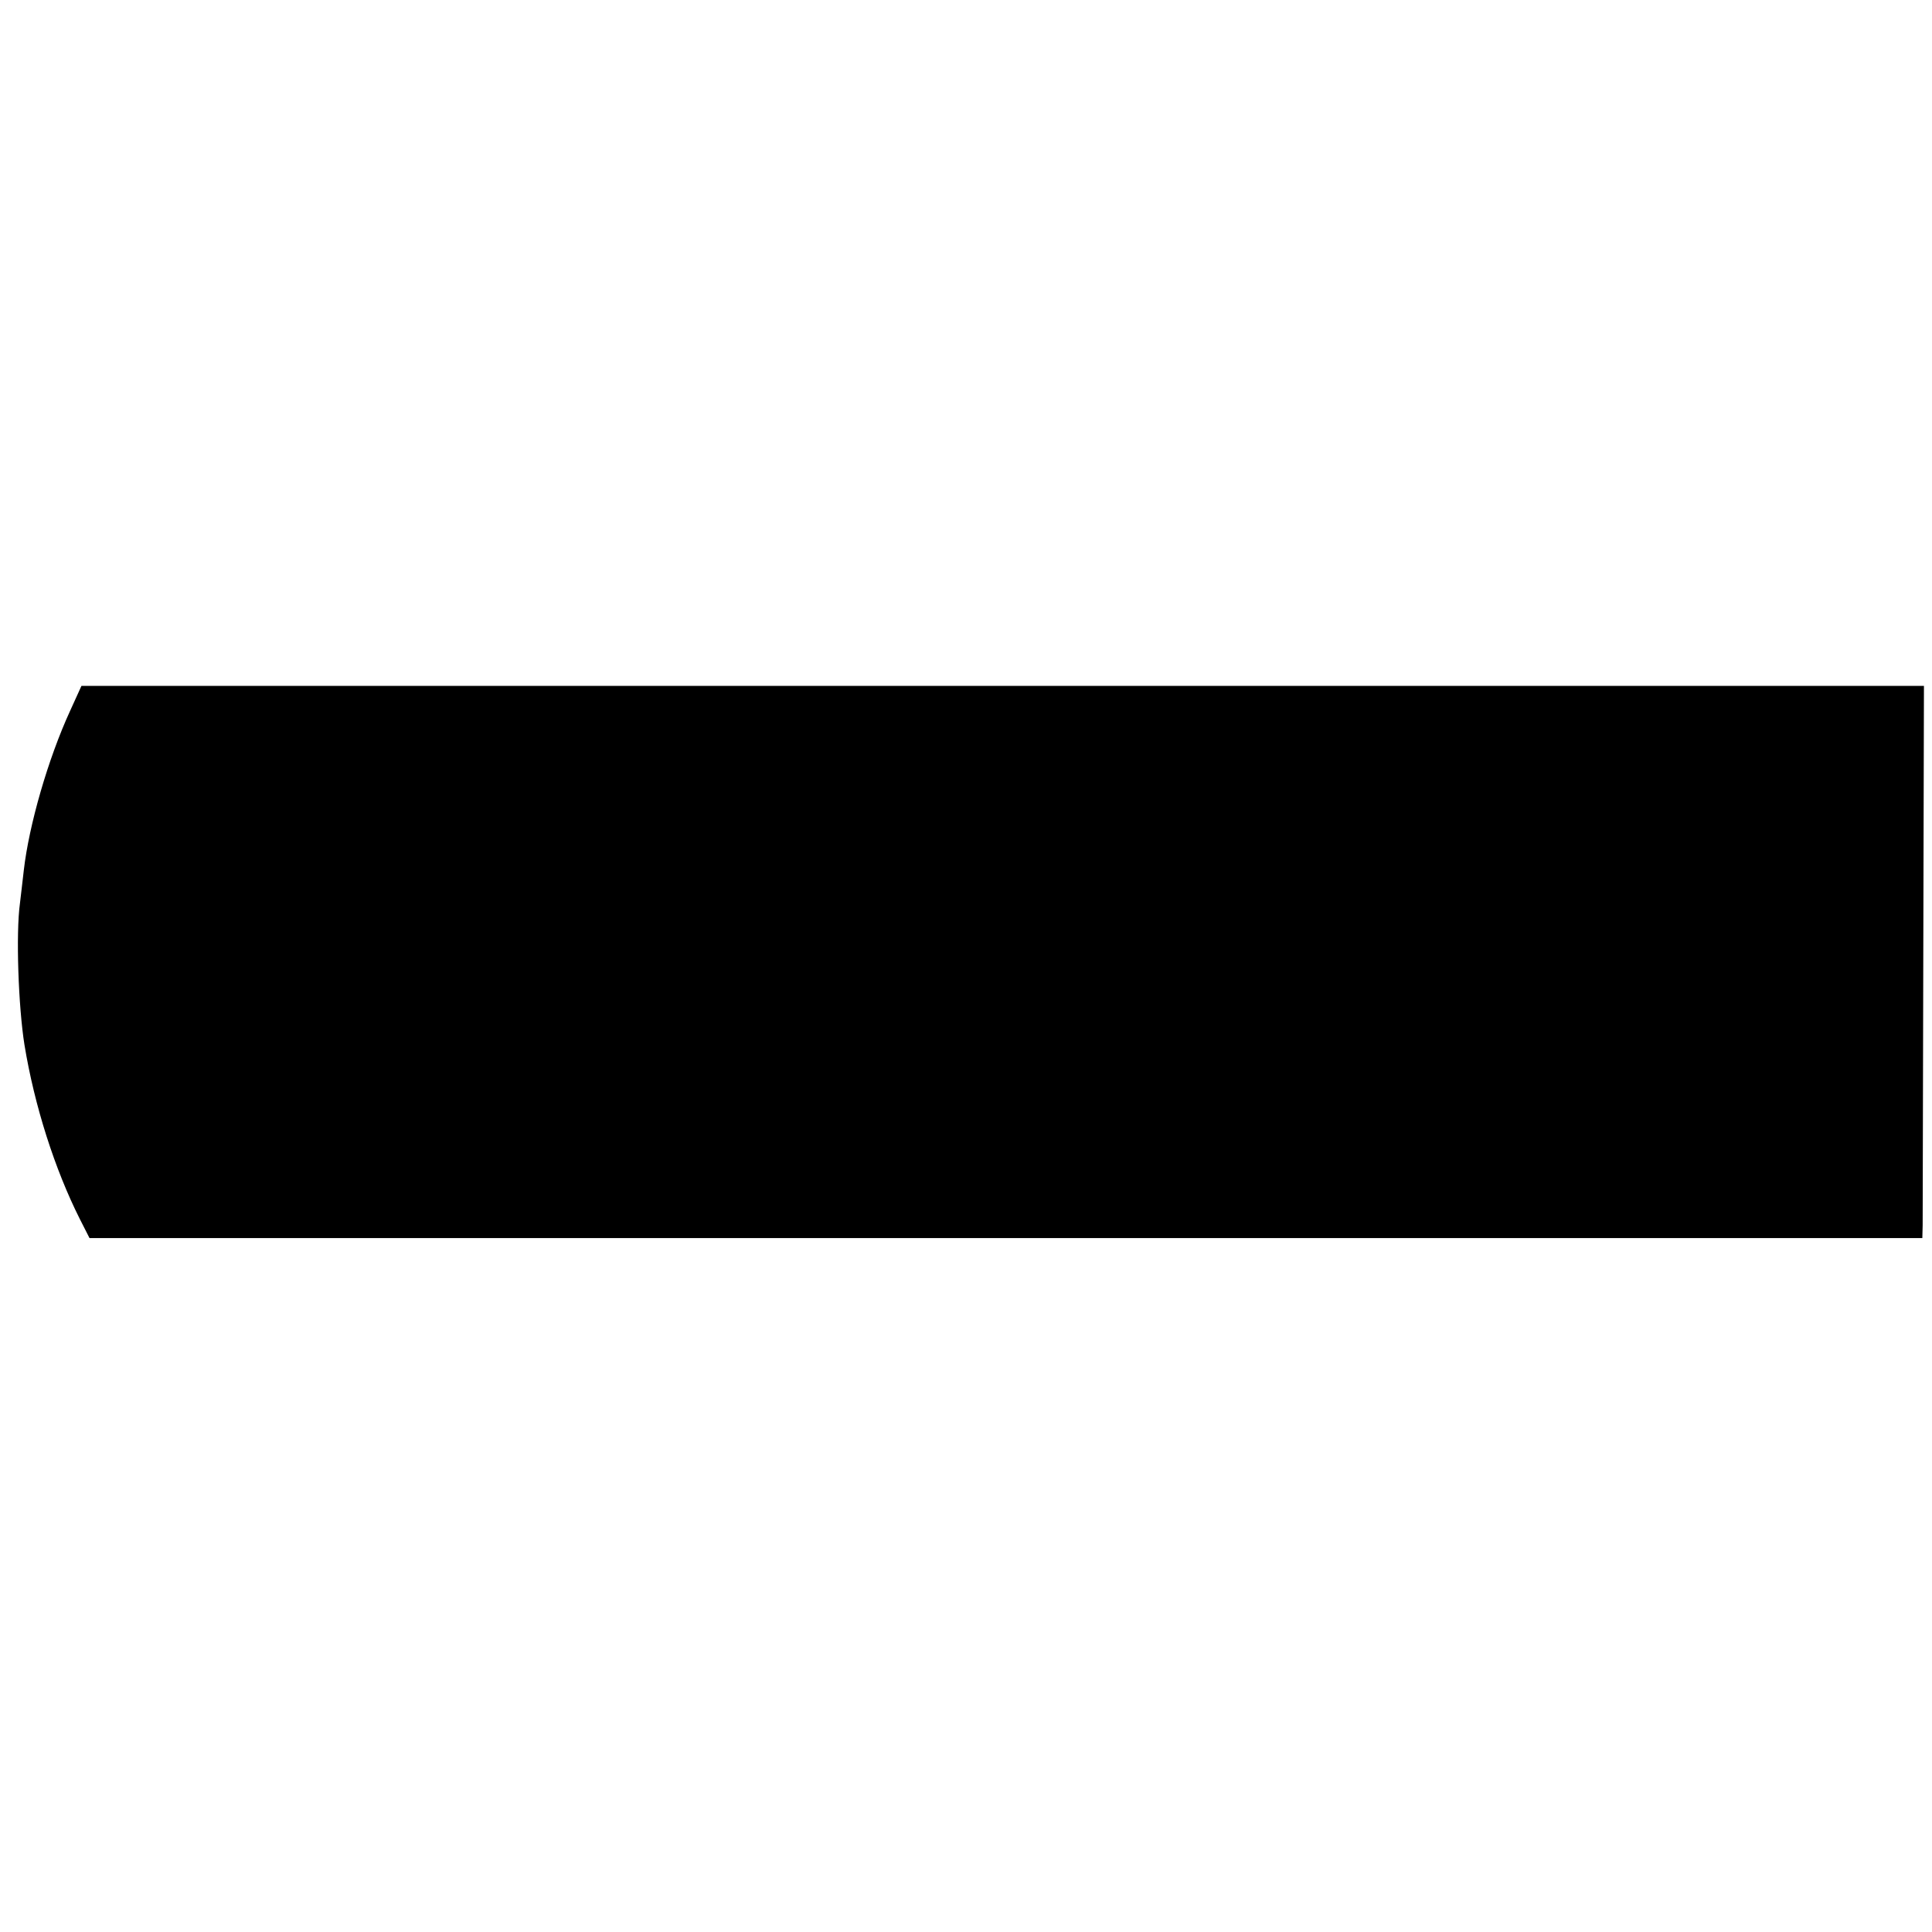
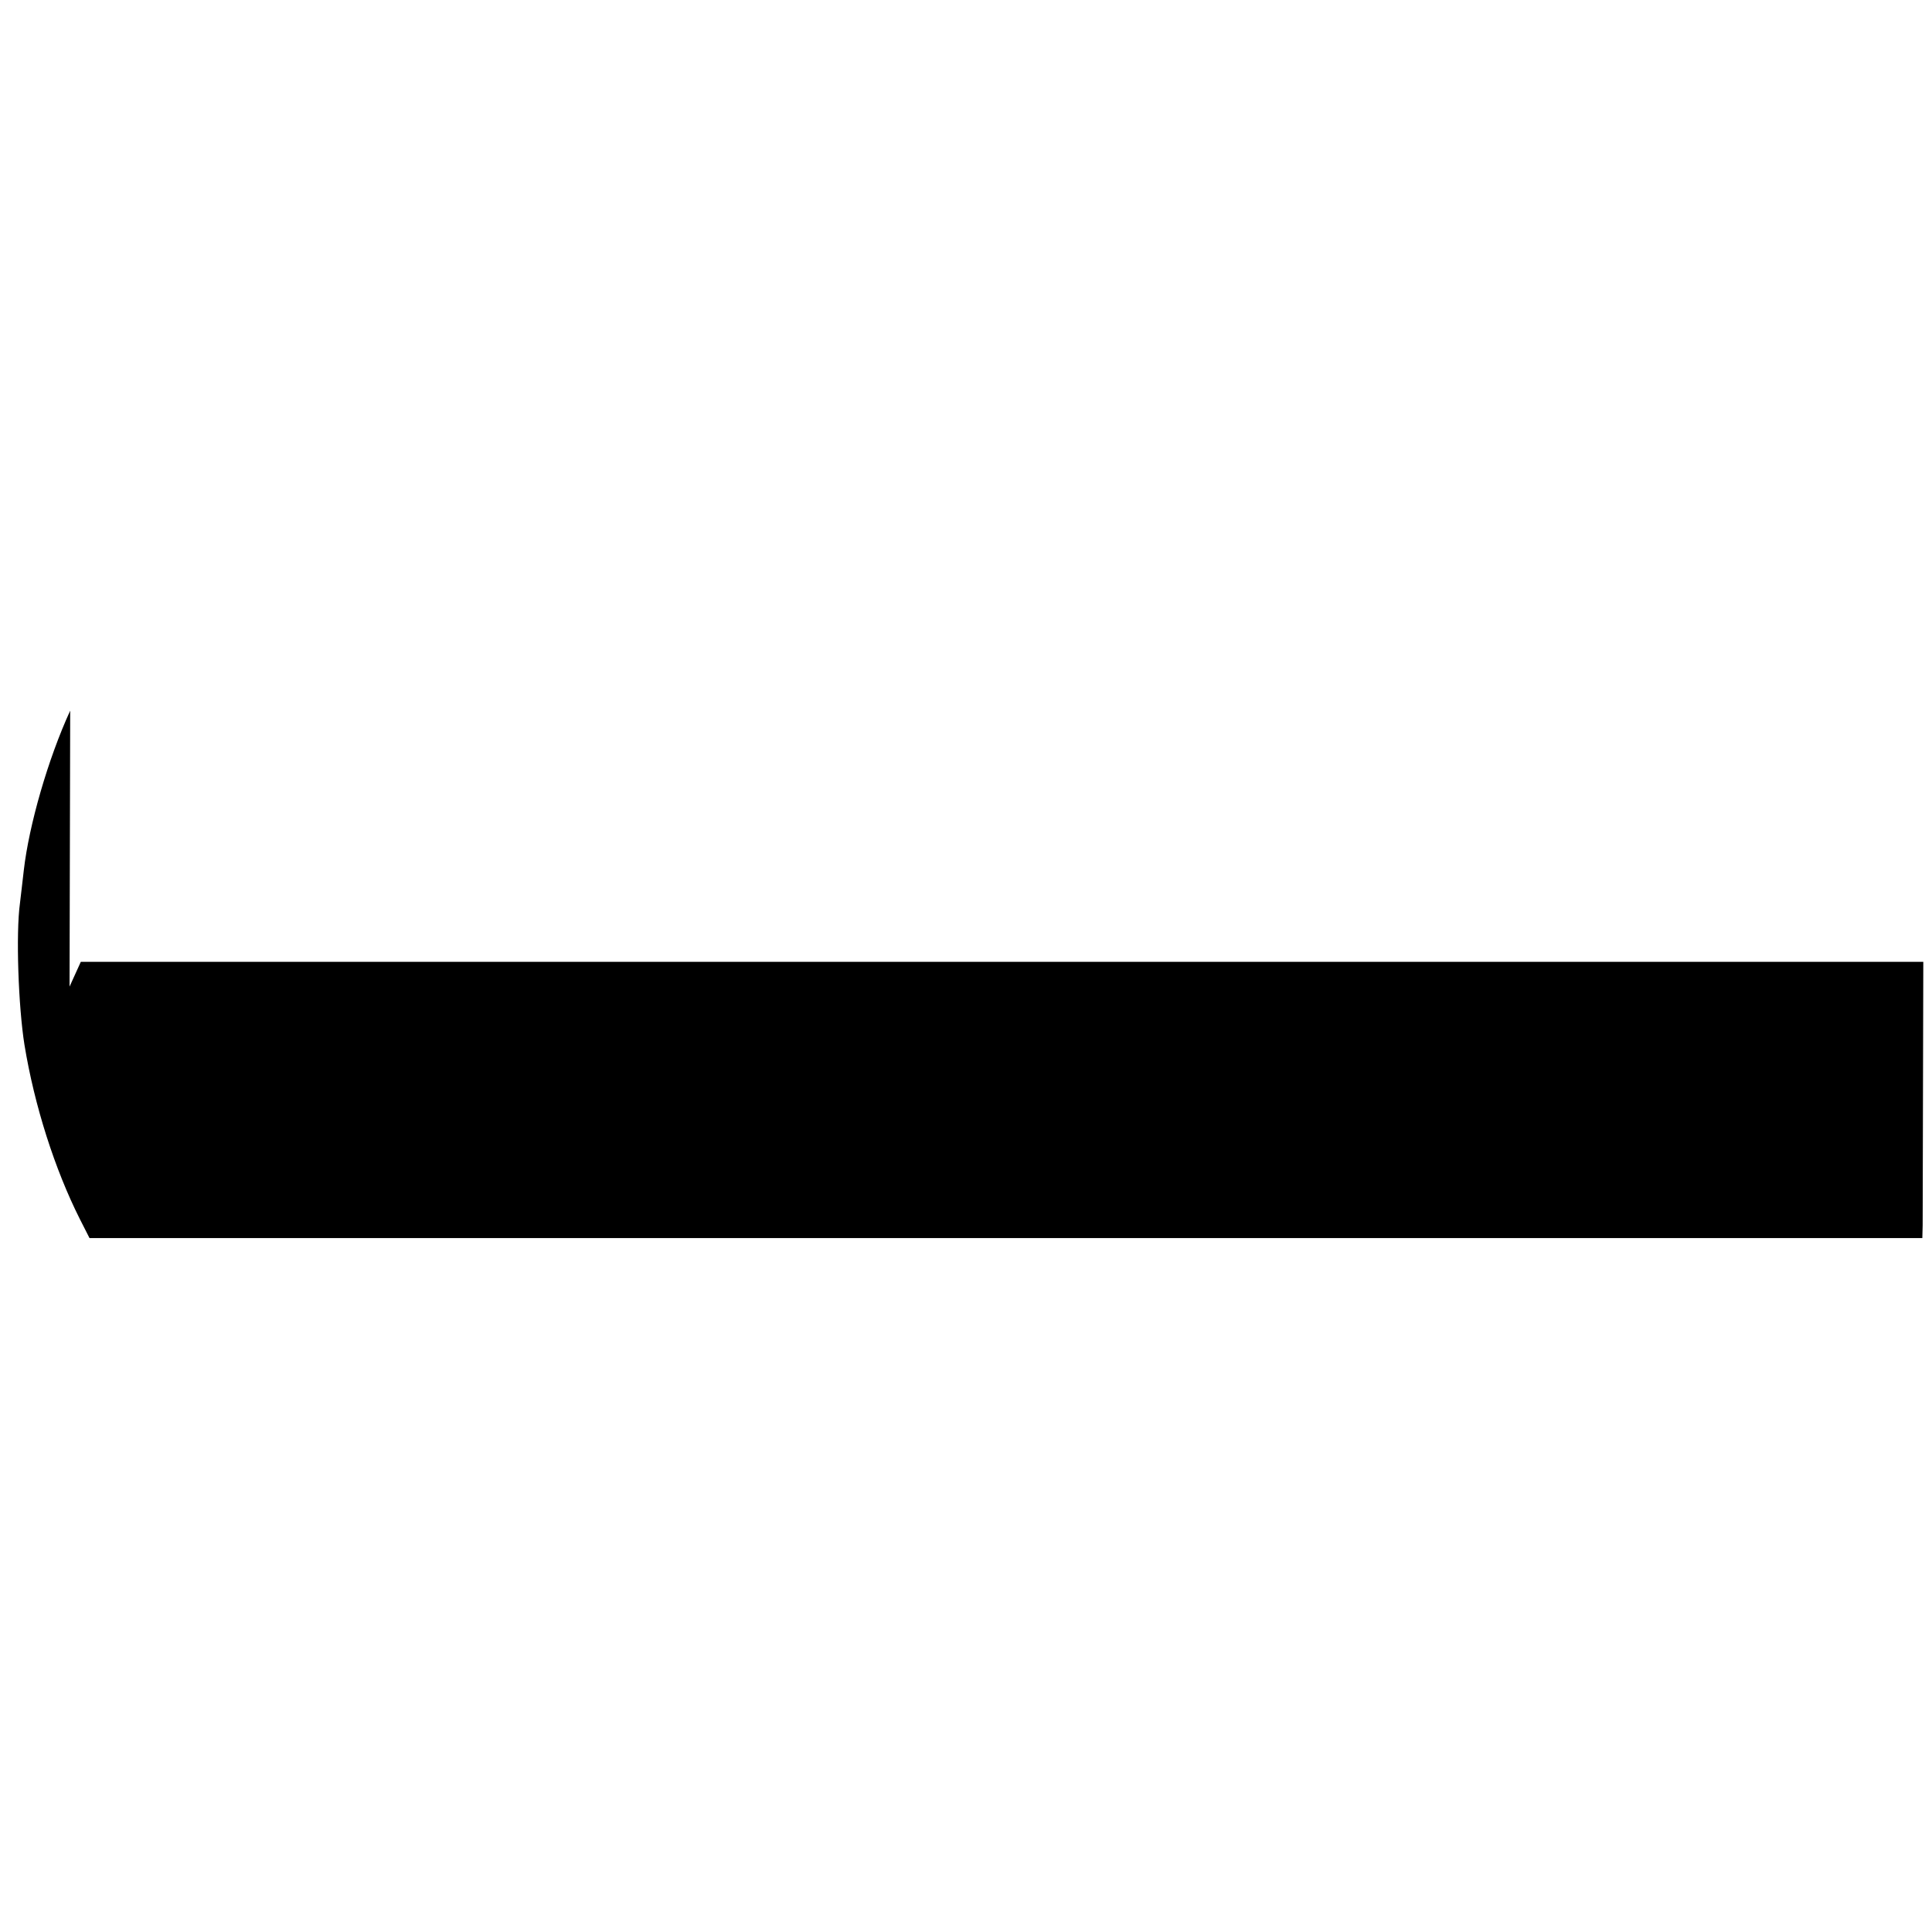
<svg xmlns="http://www.w3.org/2000/svg" version="1.0" width="600pt" height="600pt" viewBox="0 0 600 600" preserveAspectRatio="xMidYMid meet">
  <g transform="translate(0,600) scale(0.1,-0.1)" fill="#000000" stroke="none">
-     <path d="M218 3793 c-69 -150 -128 -356 -144 -495 -3 -29 -9 -75 -12 -103 -13 -94 -5 -321 14 -440 31 -189 94 -386 172 -541 l30 -59 2846 0 2846 0 1 40 c0 22 1 408 2 857 l2 818 -2861 0 -2861 0 -35 -77z" />
+     <path d="M218 3793 c-69 -150 -128 -356 -144 -495 -3 -29 -9 -75 -12 -103 -13 -94 -5 -321 14 -440 31 -189 94 -386 172 -541 l30 -59 2846 0 2846 0 1 40 l2 818 -2861 0 -2861 0 -35 -77z" />
  </g>
</svg>